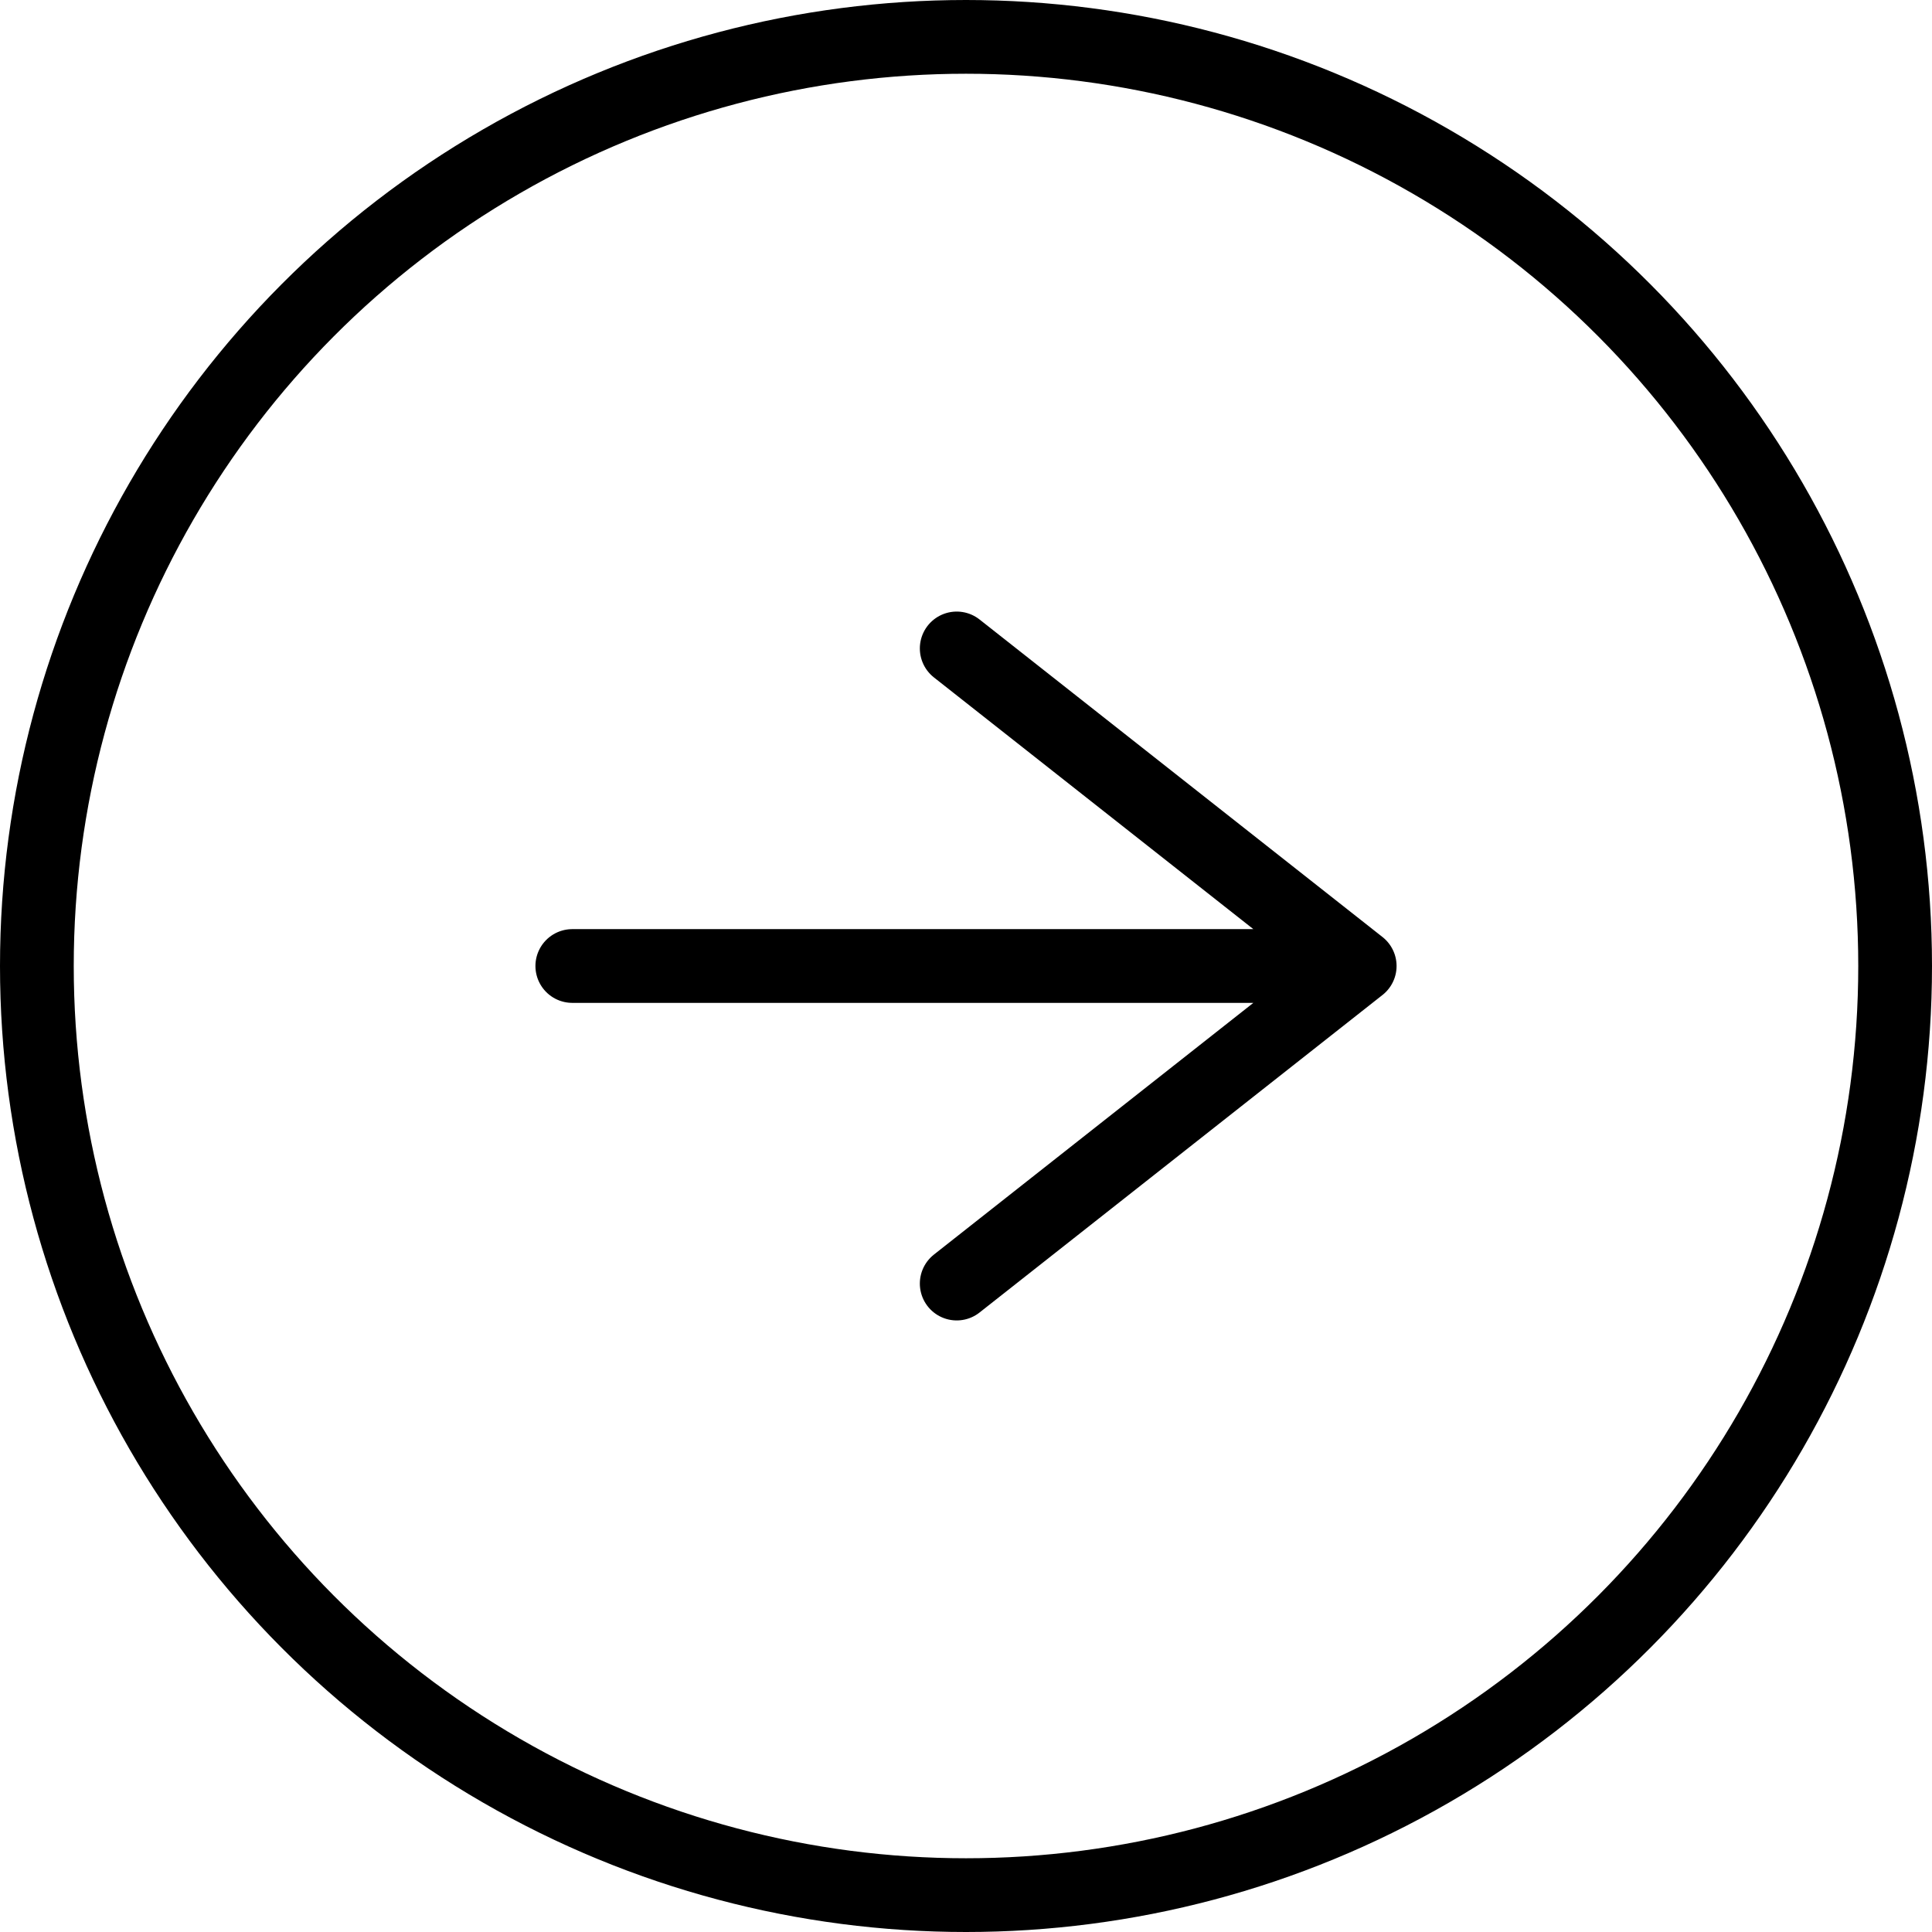
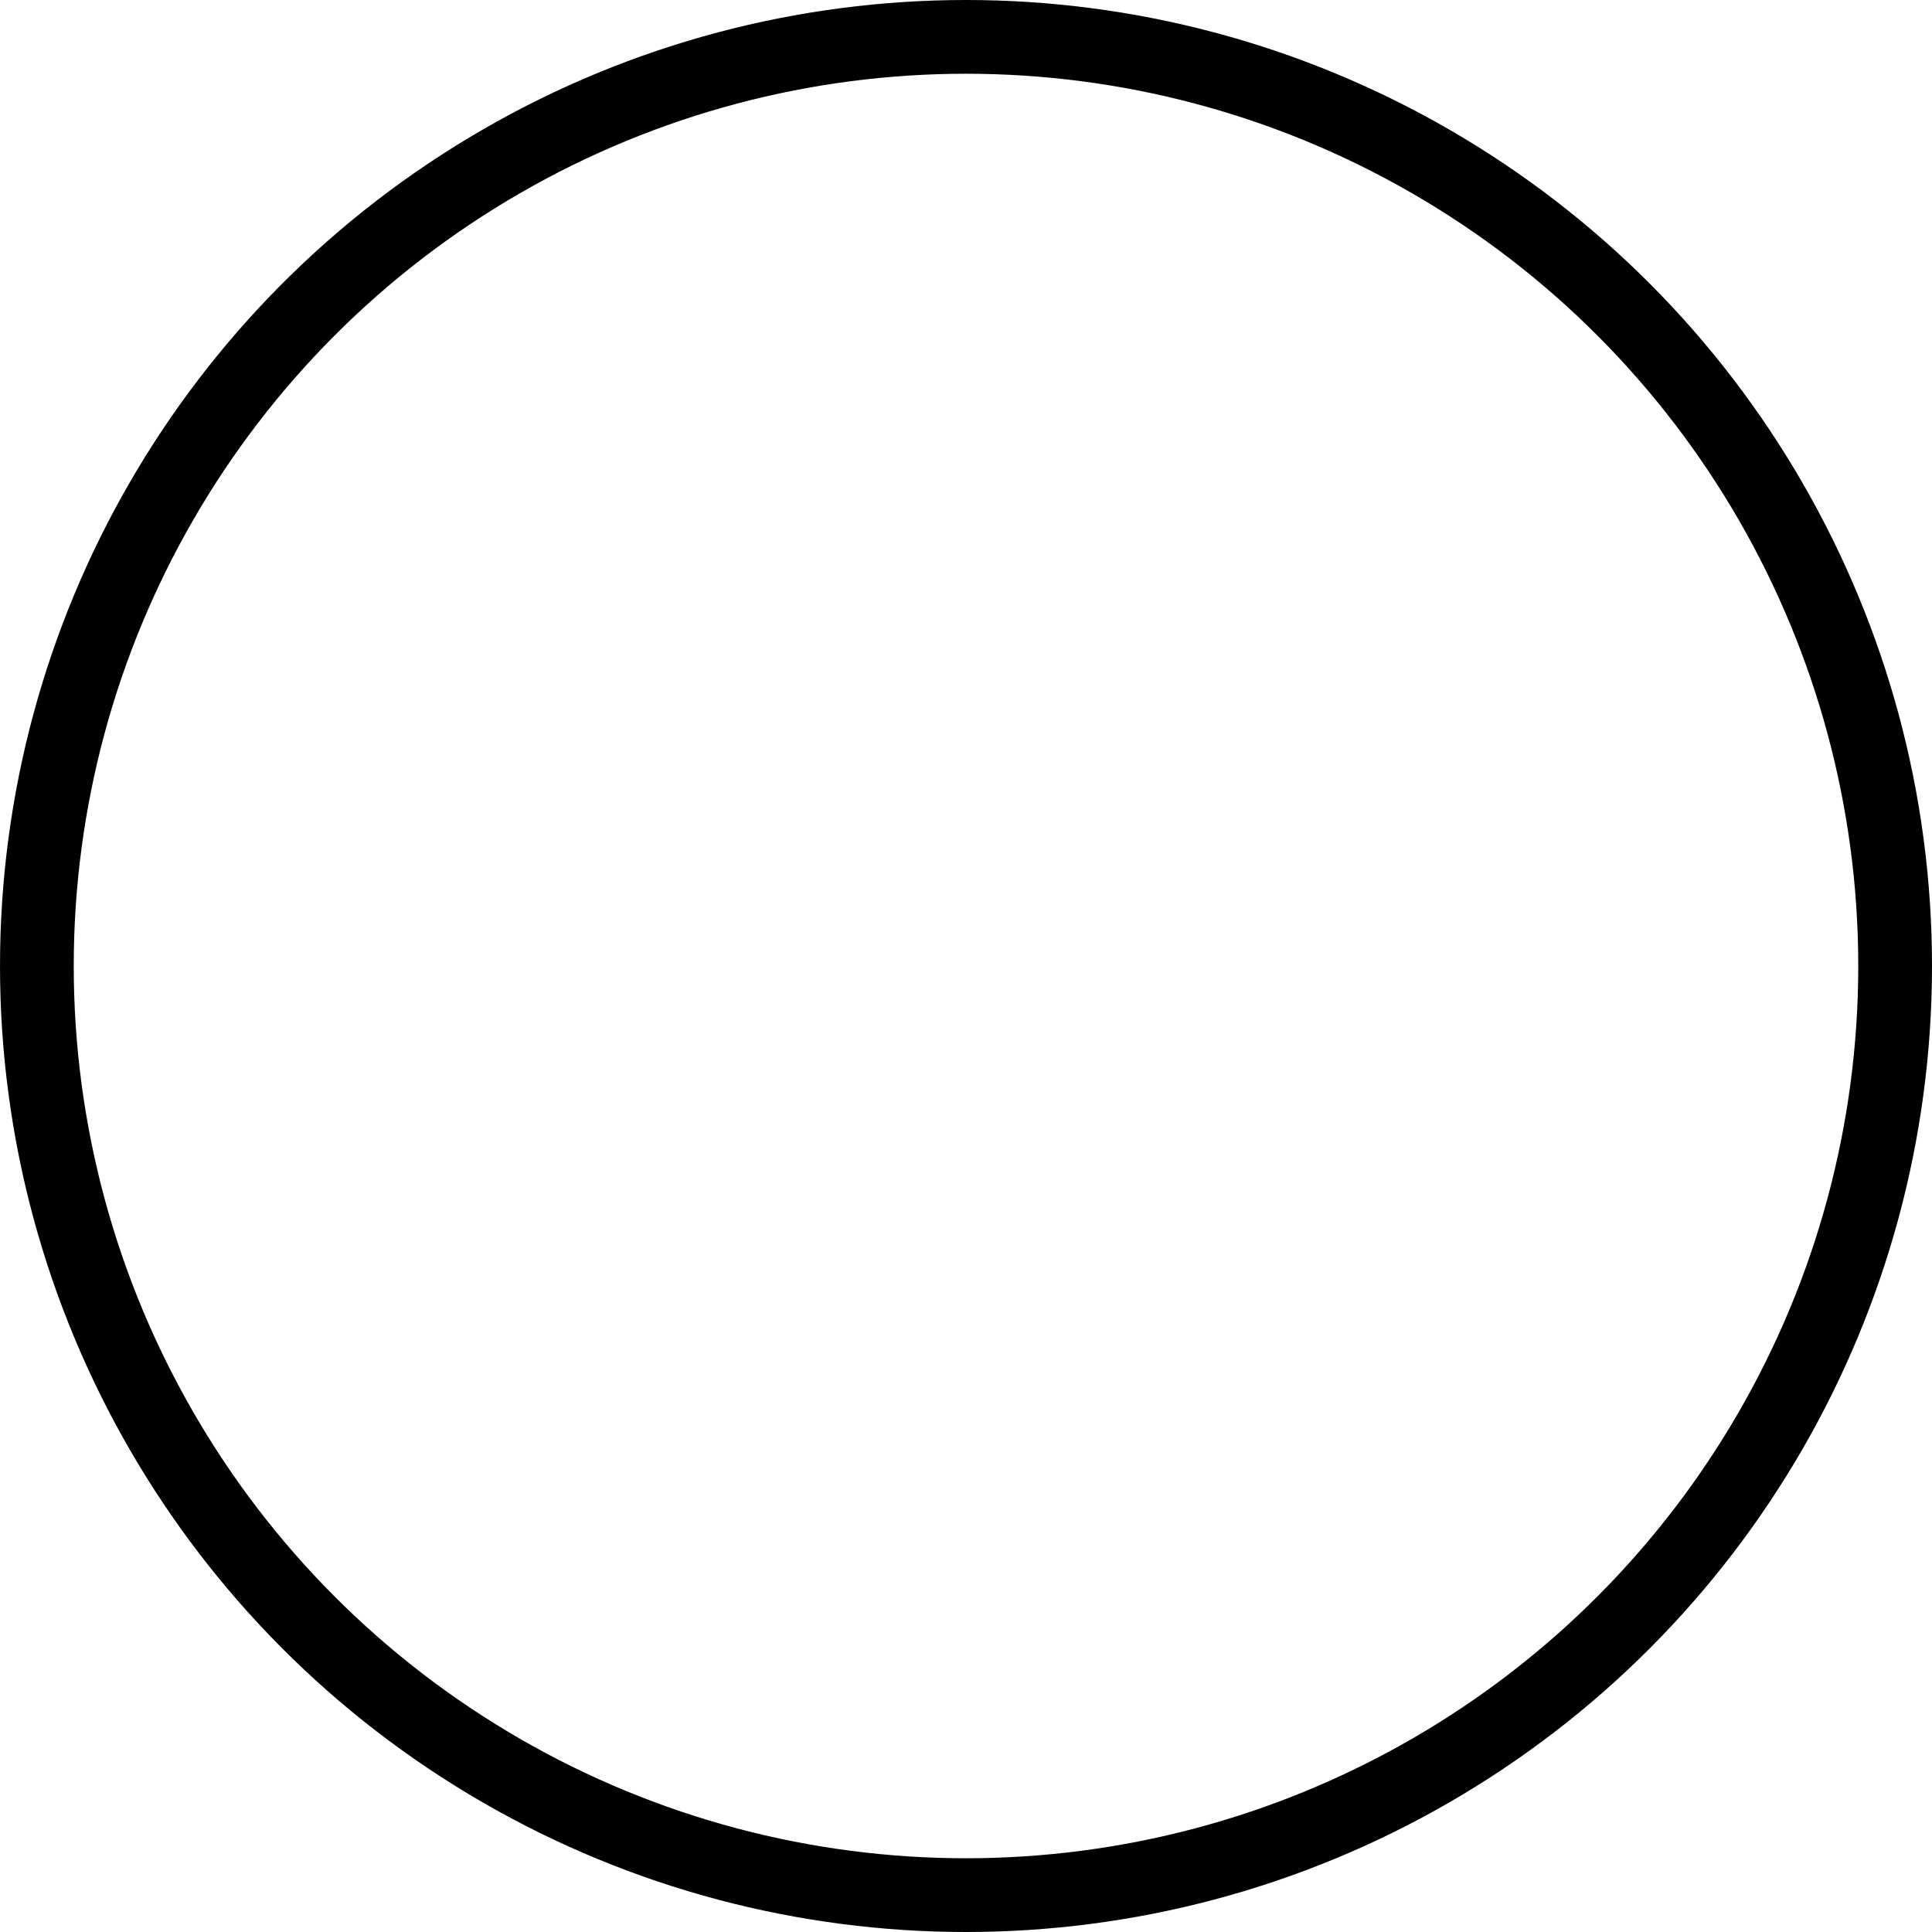
<svg xmlns="http://www.w3.org/2000/svg" id="b" viewBox="0 0 52.4 52.4">
  <defs>
    <style>.d{fill:none;stroke:#000;stroke-linecap:round;stroke-linejoin:round;stroke-width:2px}</style>
  </defs>
  <g id="c">
    <circle class="d" cx="26.2" cy="26.2" r="25.2" />
-     <path class="d" d="M15.522 26.2h21.356m-10.93-8.613 10.93 8.613-10.93 8.613" />
  </g>
</svg>